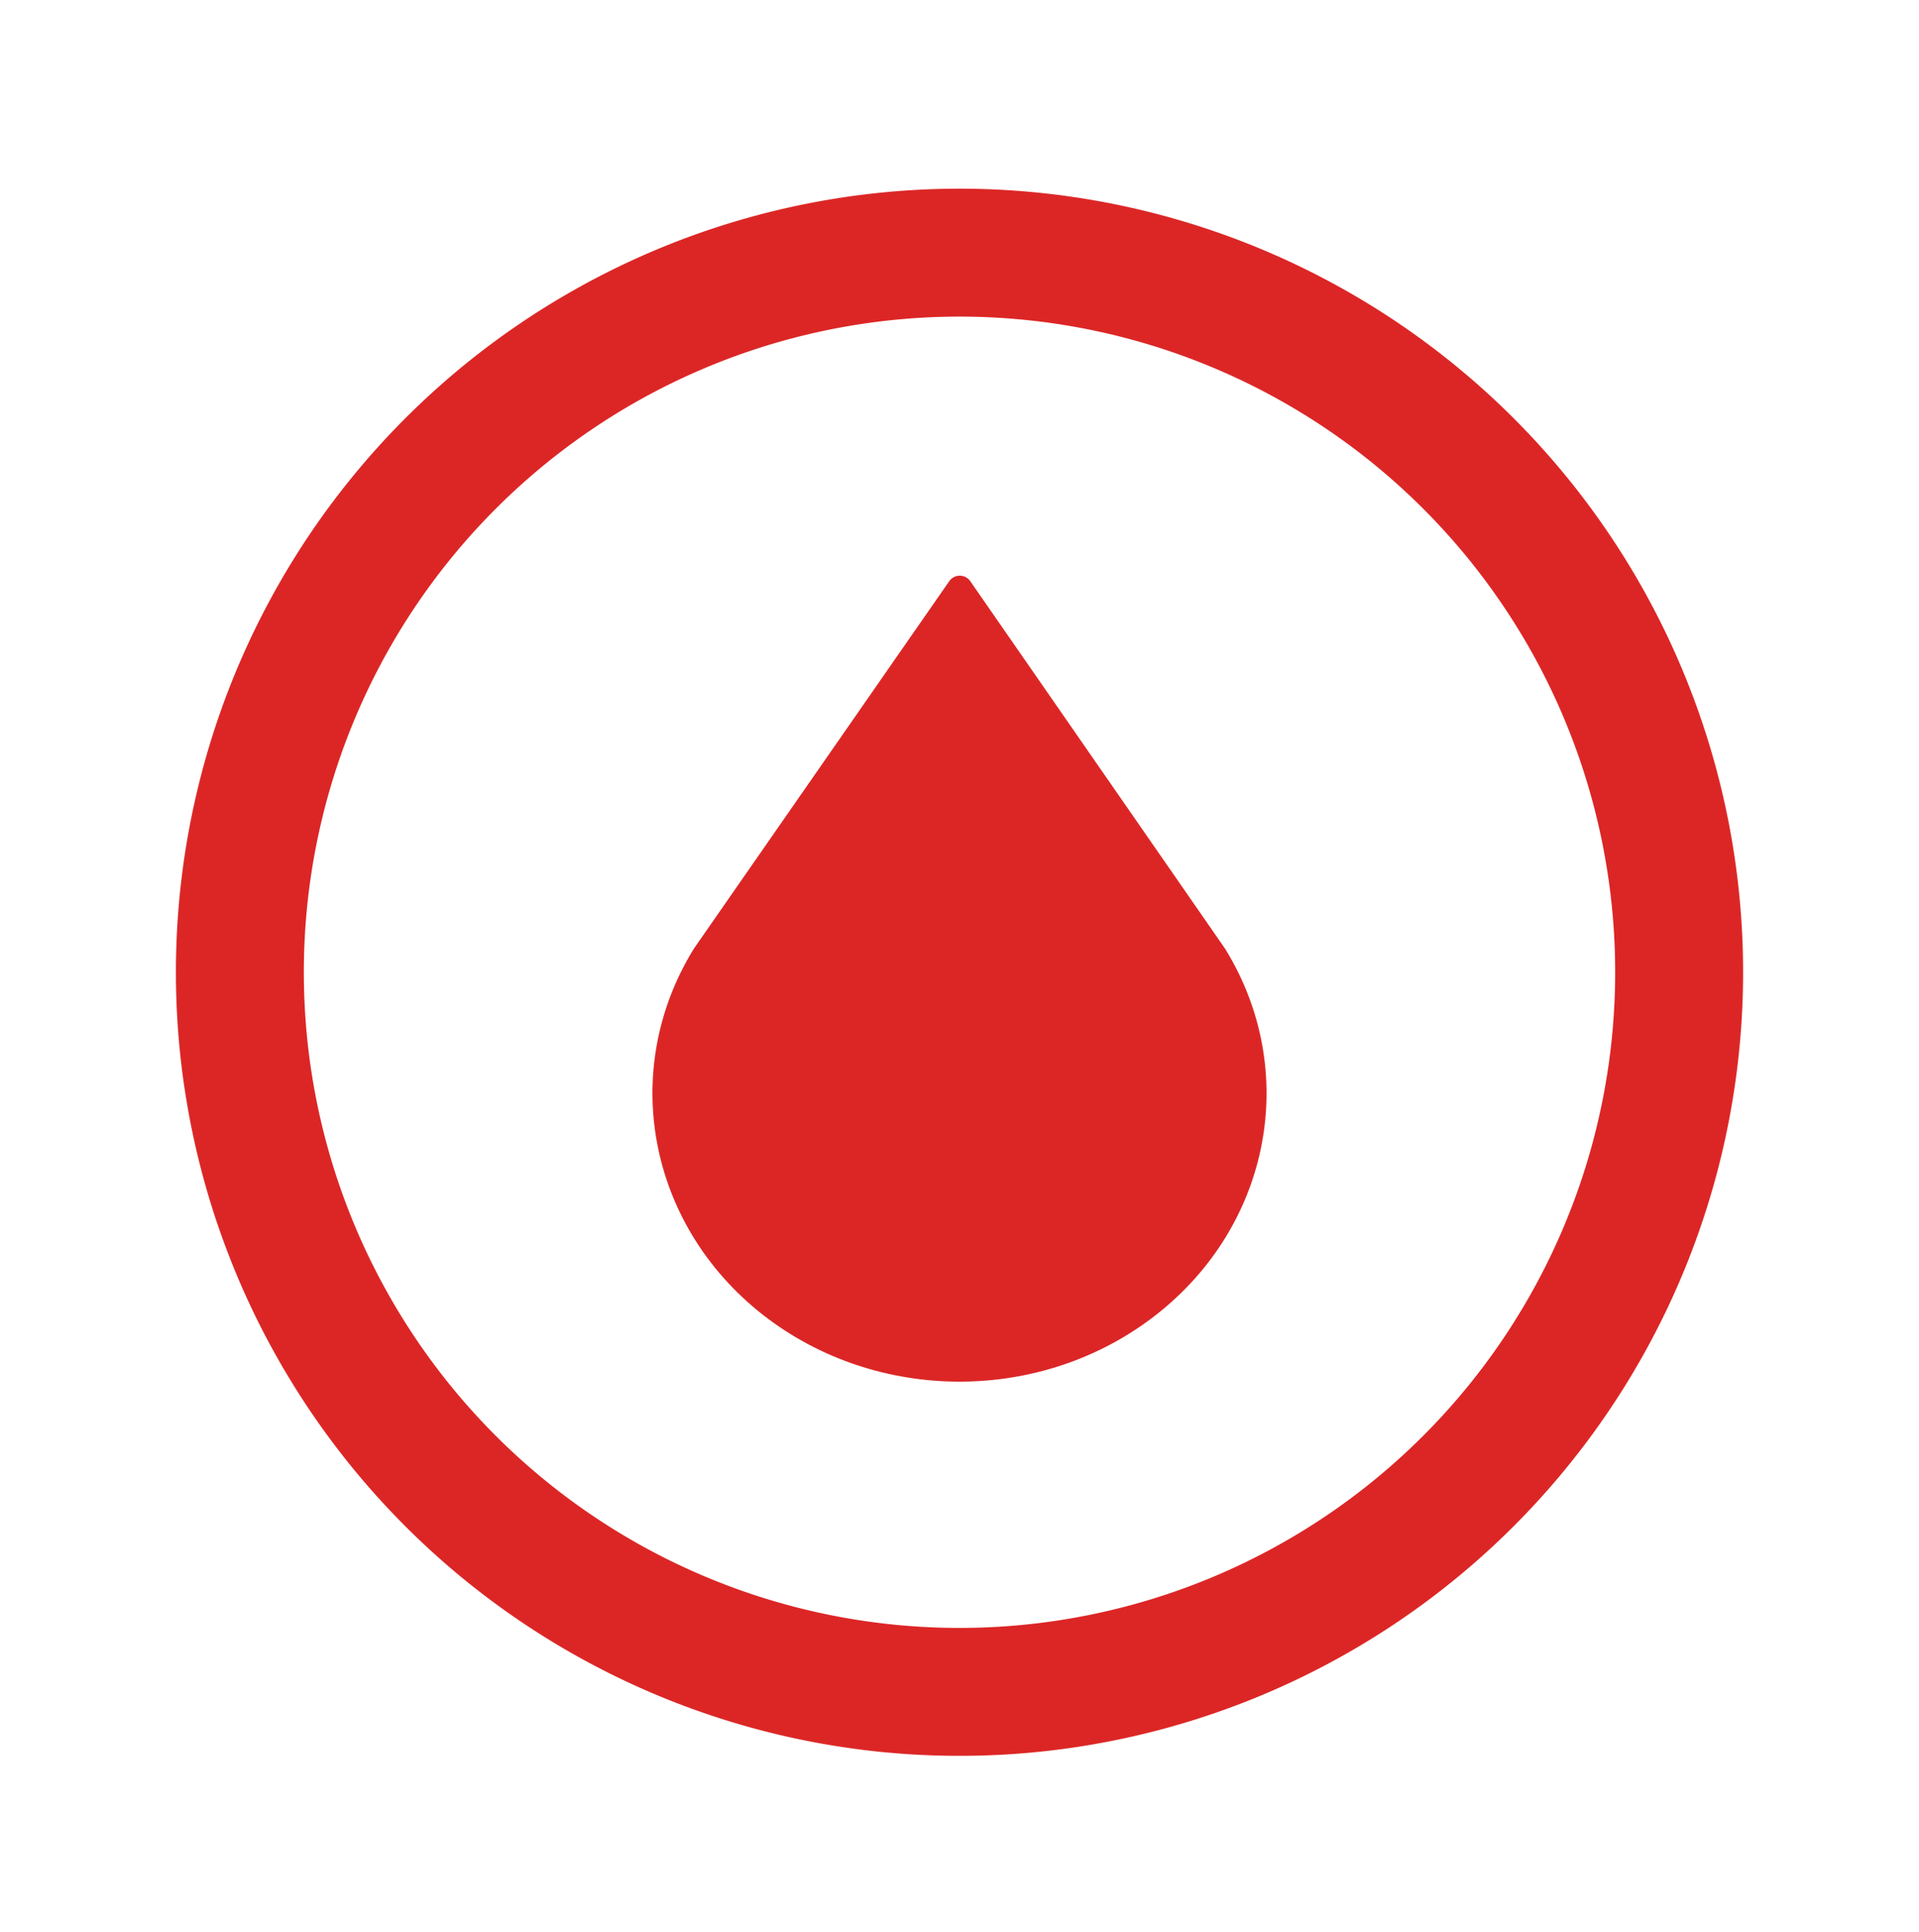
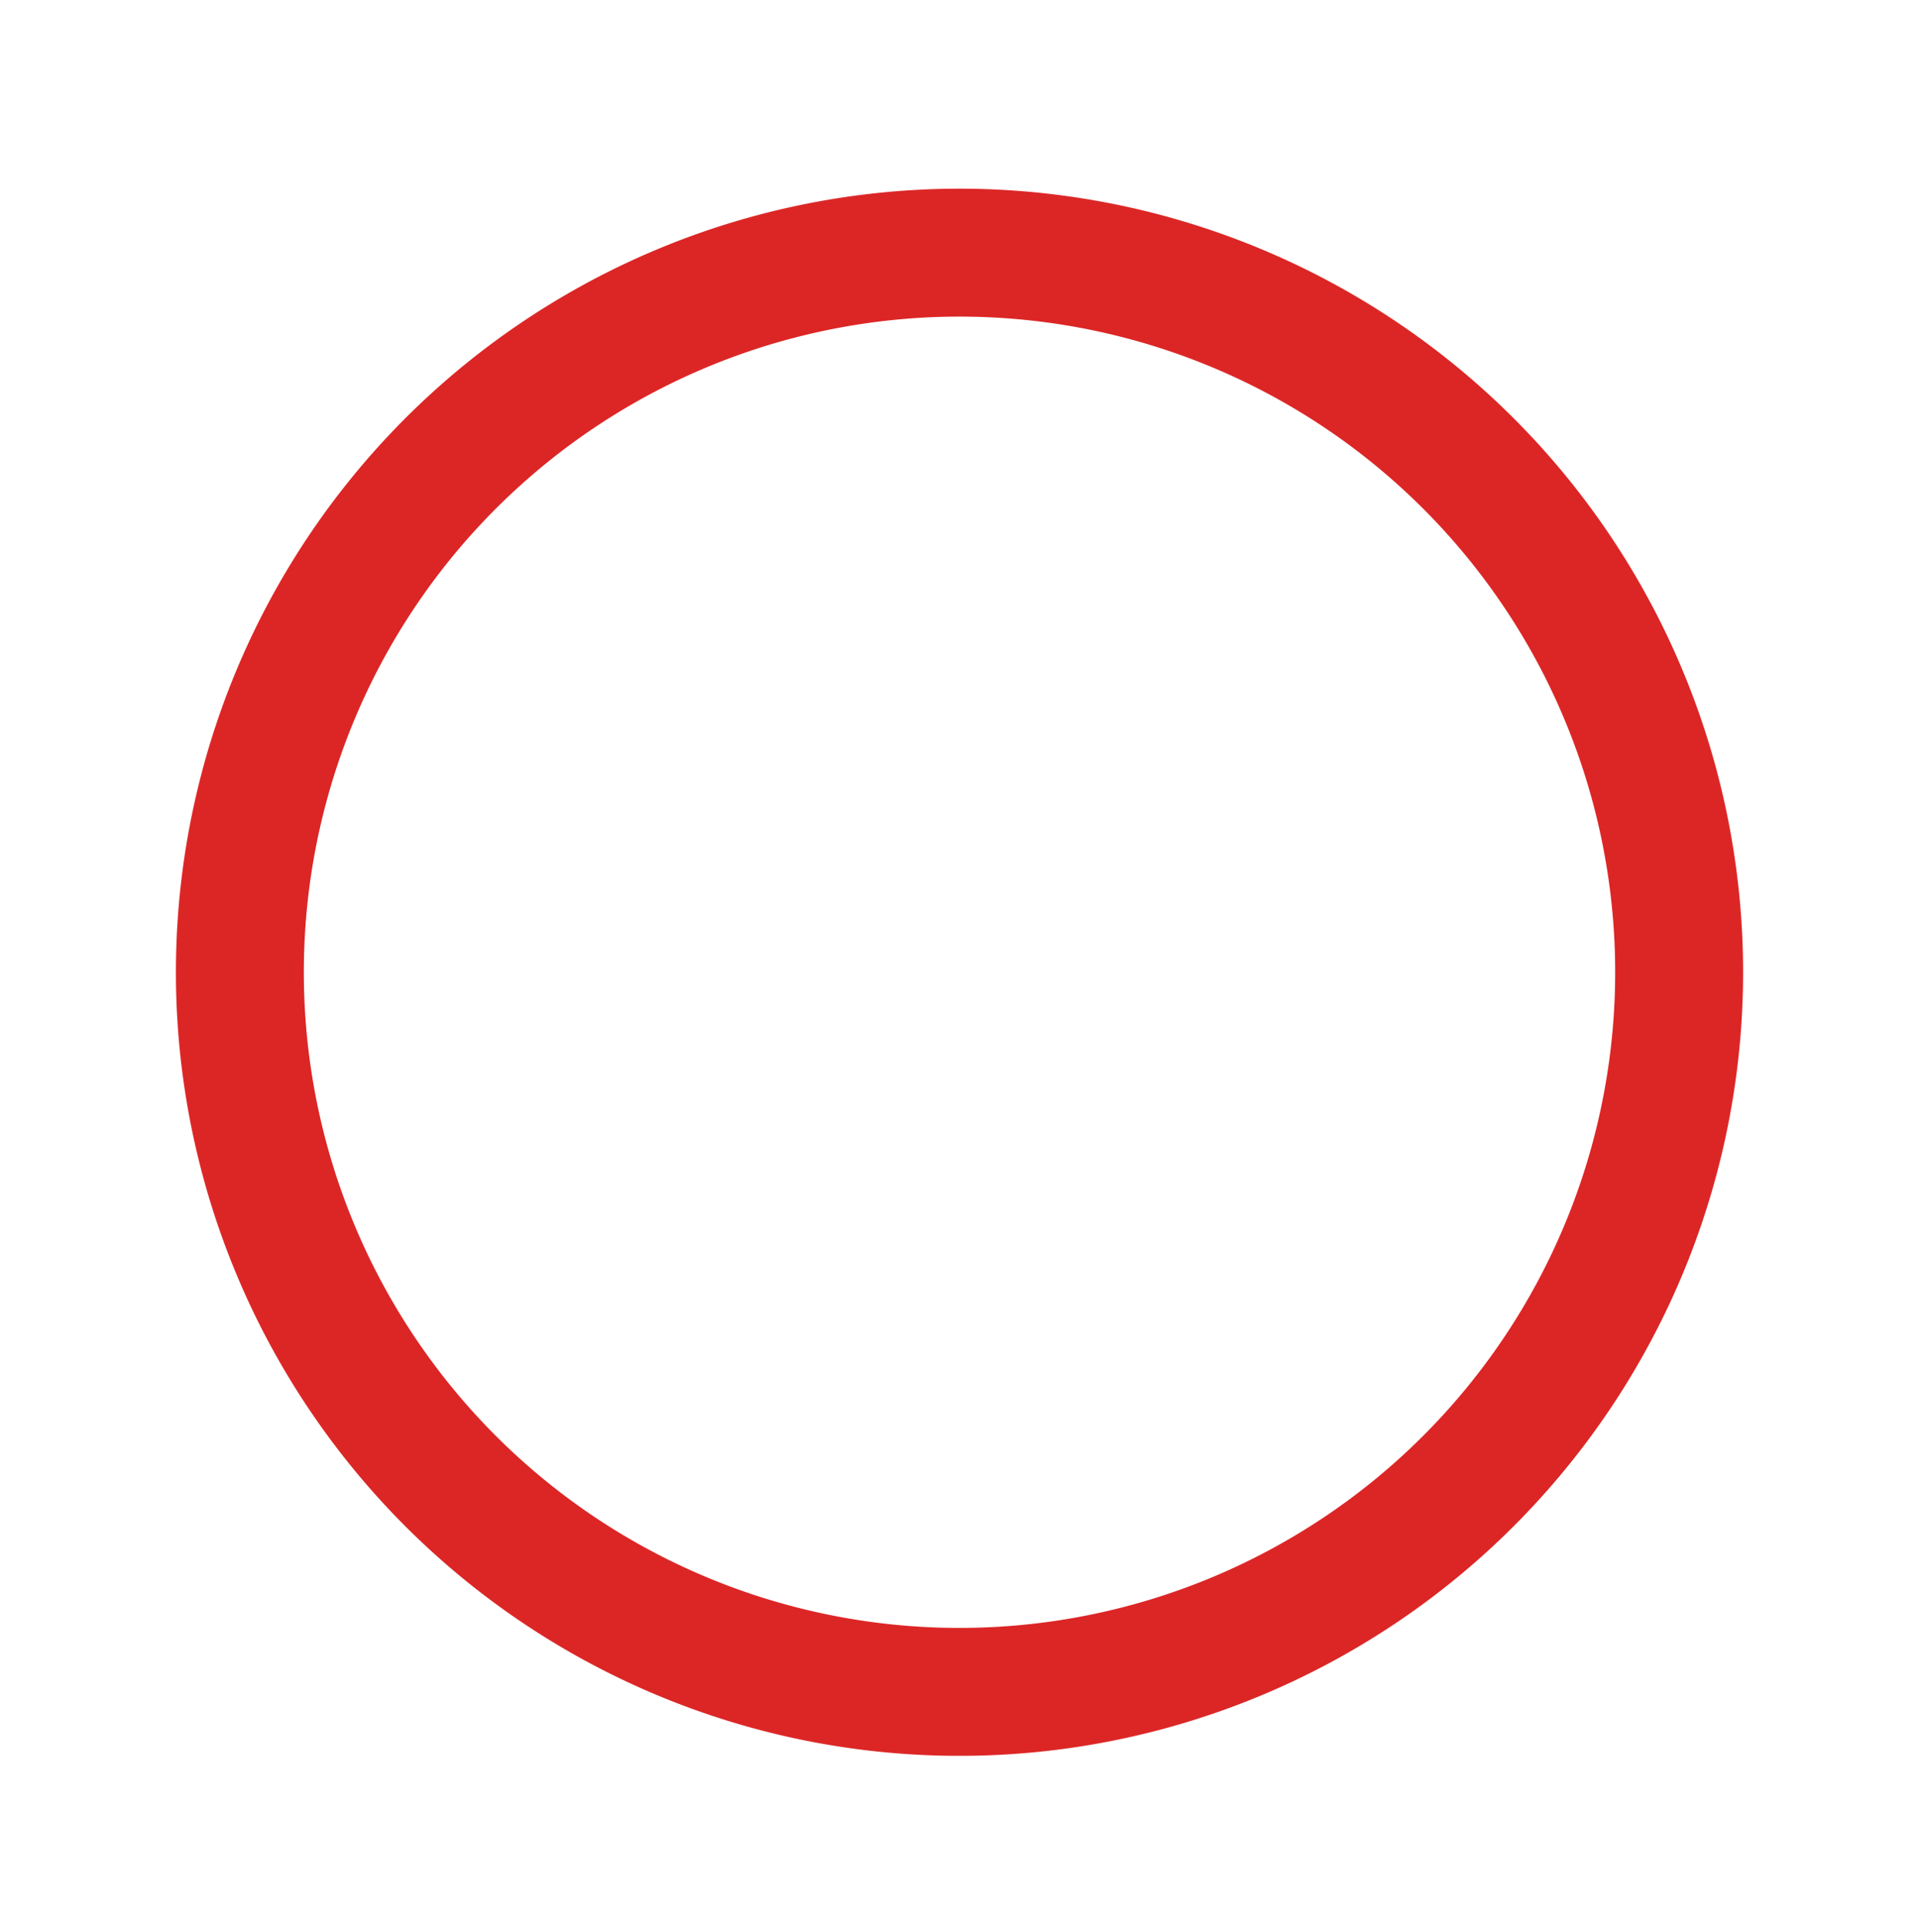
<svg xmlns="http://www.w3.org/2000/svg" width="150" height="151" fill="none">
  <g stroke="#DC2626" stroke-linecap="round" stroke-linejoin="round" clip-path="url(#a)">
-     <path fill="#DC2626" stroke-width="2" d="M60.222 101.968c8.55 6.71 21.009 6.71 29.557 0 8.55-6.71 10.719-18.209 5.145-27.26L75.02 46 55.07 74.708c-5.566 9.051-3.396 20.542 5.152 27.26Z" />
    <path stroke-width="10" d="M18.75 76a56.248 56.248 0 0 0 77.776 51.968 56.26 56.26 0 0 0 30.442-30.442 56.246 56.246 0 0 0-30.442-73.494A56.248 56.248 0 0 0 18.75 76Z" />
  </g>
  <defs>
    <clipPath id="a">
      <path fill="#fff" d="M0 1h150v150H0z" />
    </clipPath>
  </defs>
</svg>